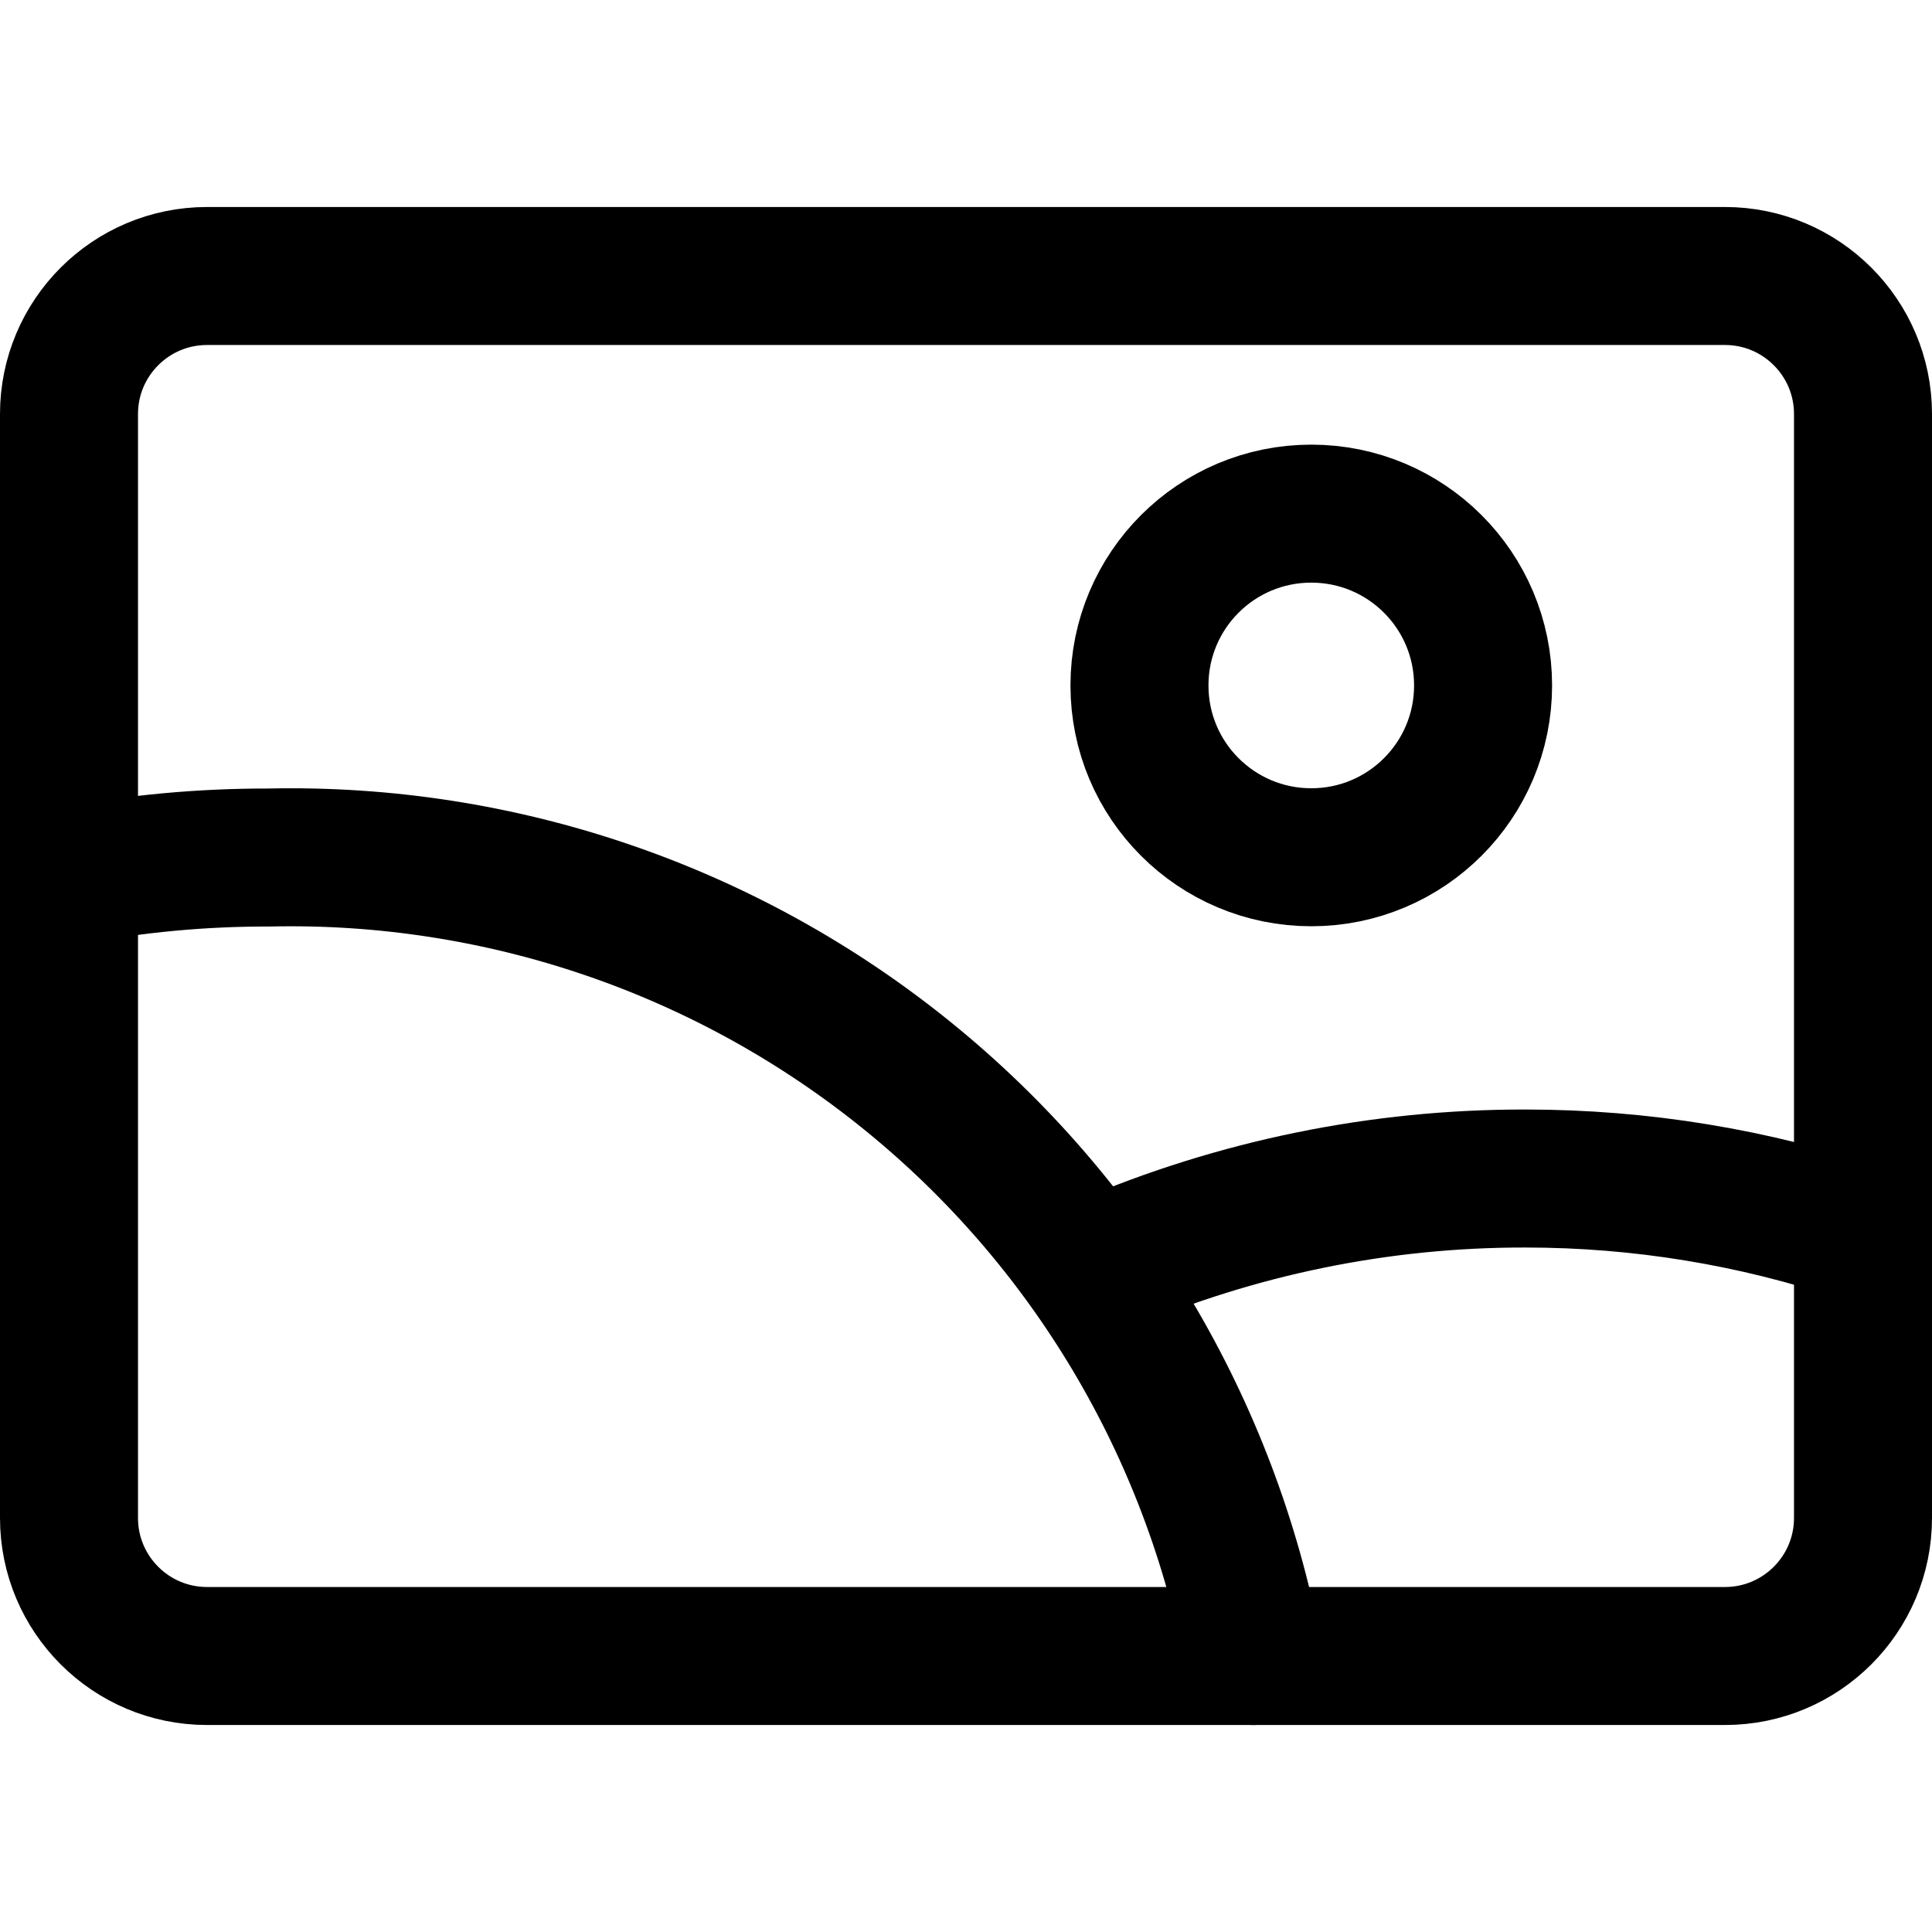
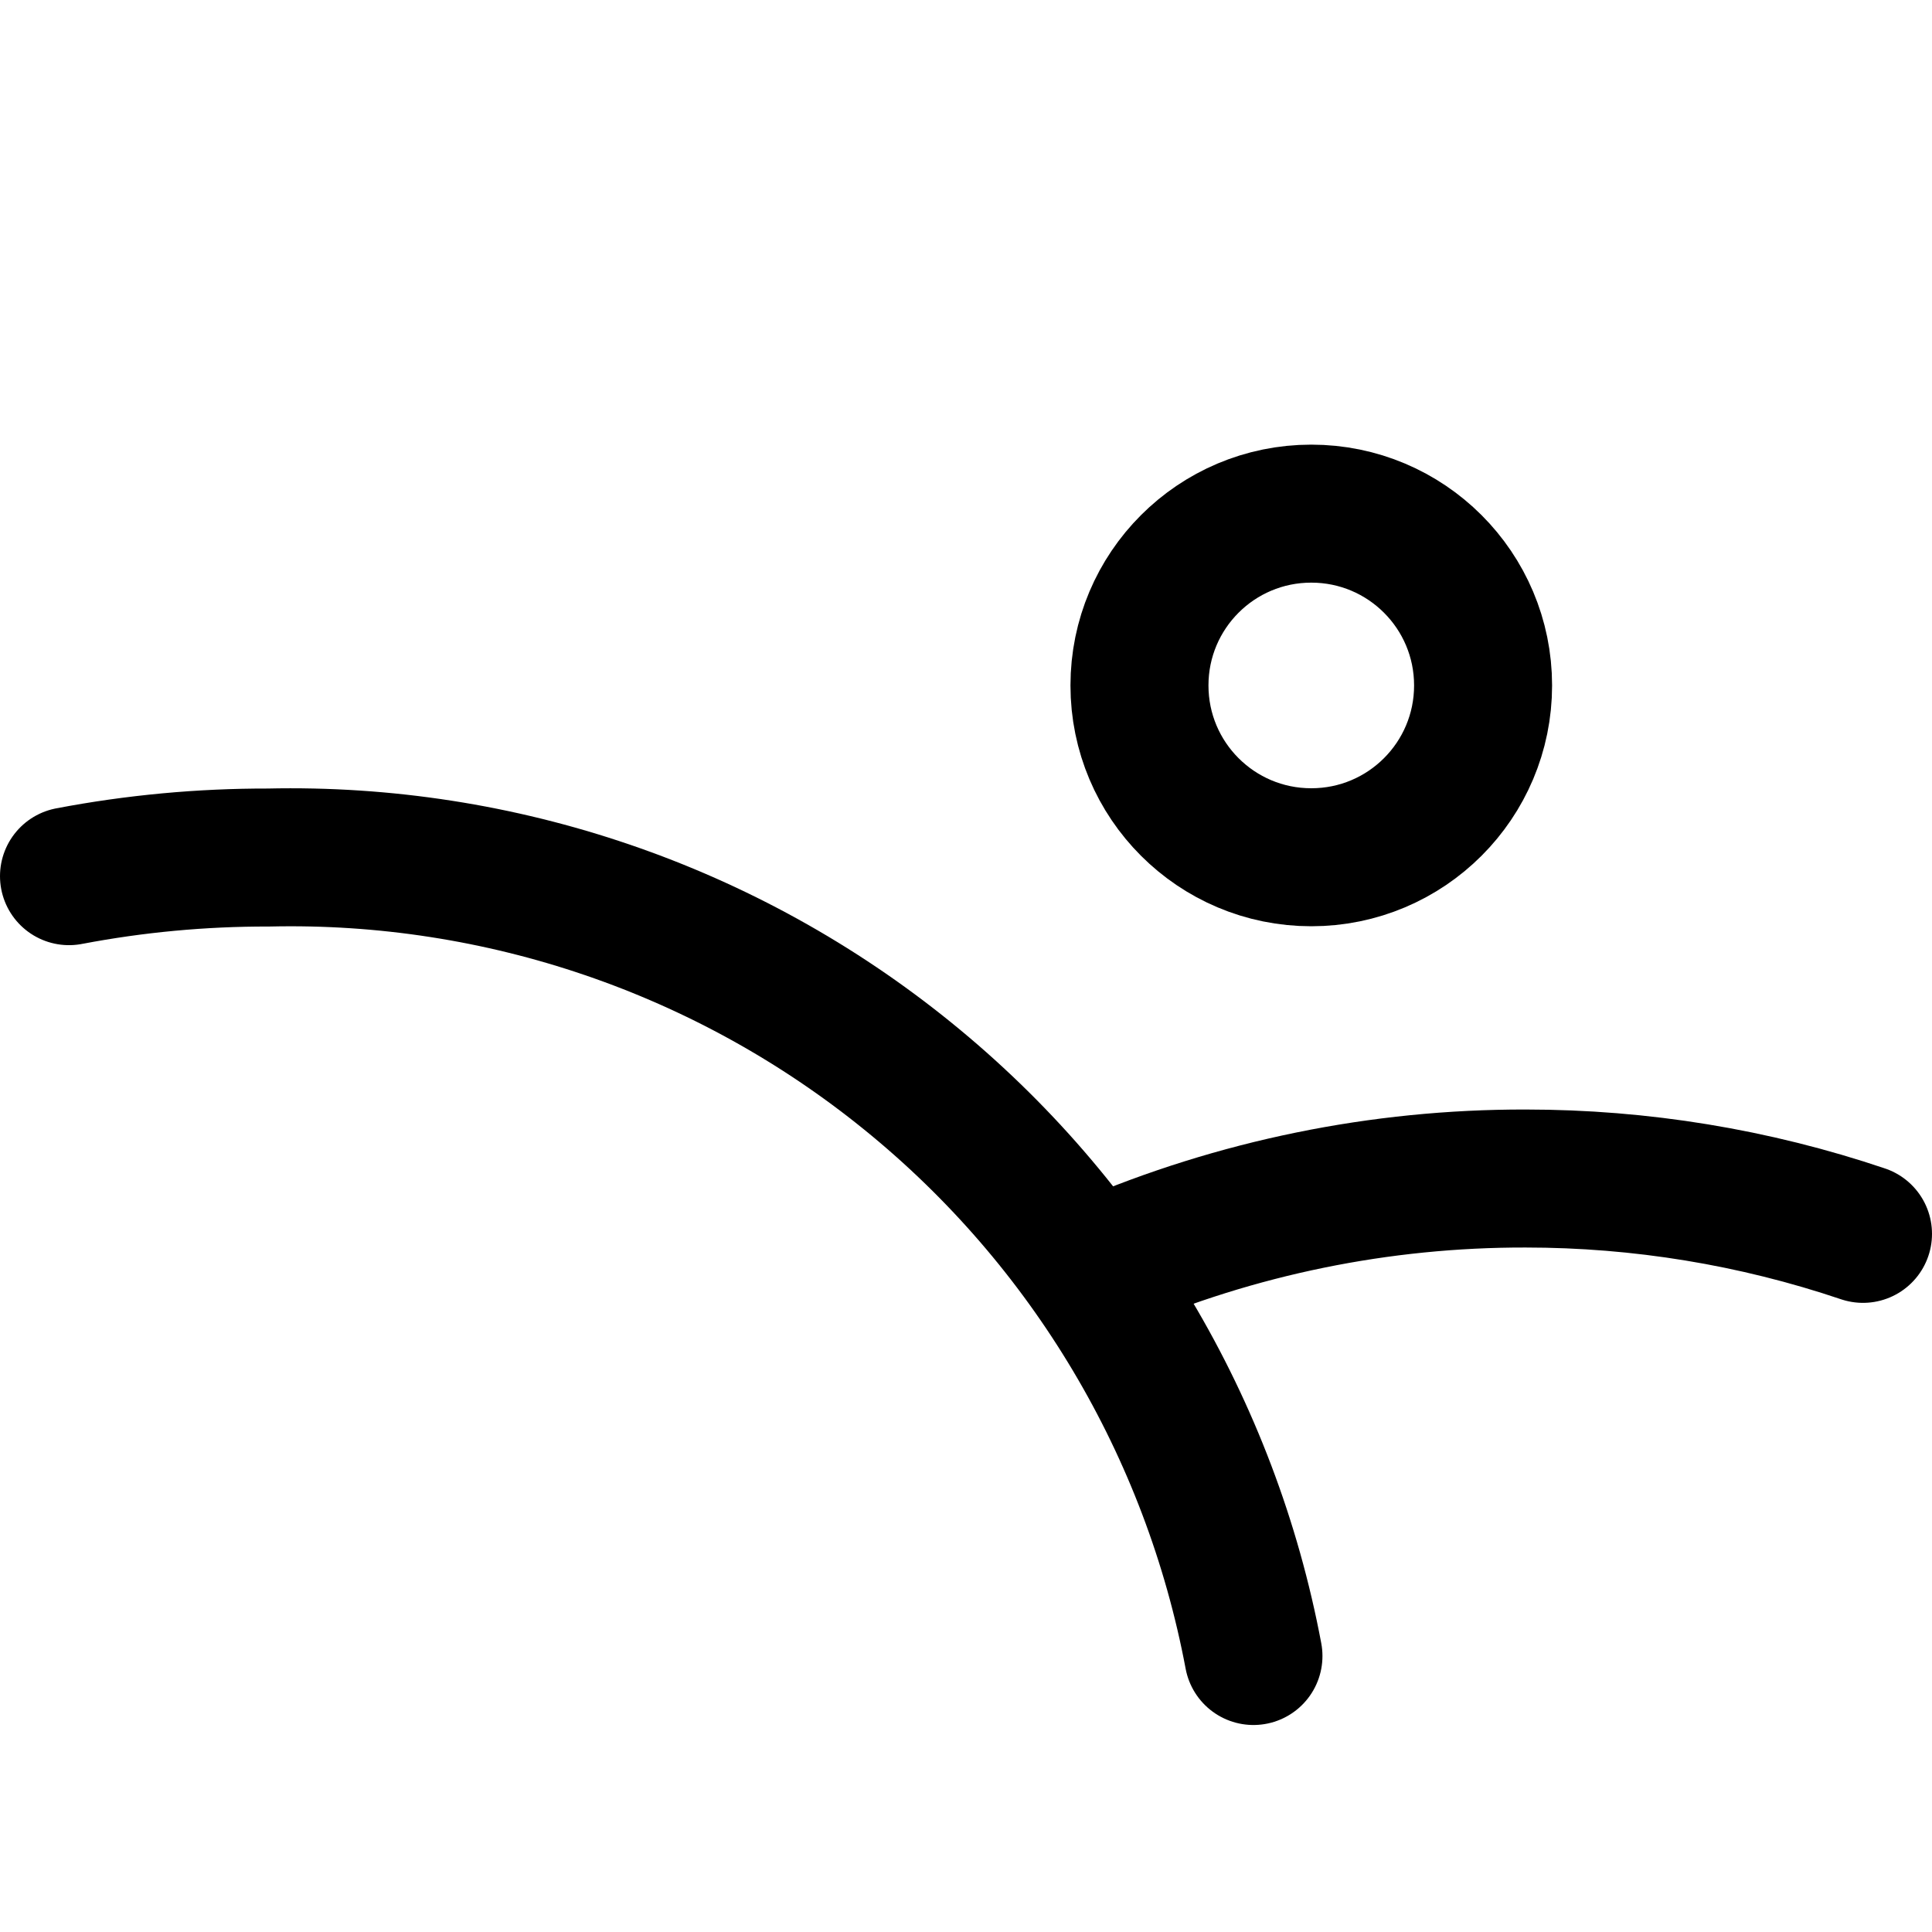
<svg xmlns="http://www.w3.org/2000/svg" fill="none" viewBox="0 0 14 14" id="Orientation-Landscape--Streamline-Core">
  <desc>Orientation Landscape Streamline Icon: https://streamlinehq.com</desc>
  <g id="orientation-landscape--photos-photo-orientation-landscape-picture-photography-camera-pictures-image">
-     <path id="Vector" stroke="#000000" stroke-linecap="round" stroke-linejoin="round" d="m1.5 12 11 0c0.552 0 1 -0.448 1 -1l0 -8c0 -0.552 -0.448 -1 -1 -1l-11 0c-0.552 0 -1 0.448 -1 1l0 8c0 0.552 0.448 1 1 1Z" stroke-width="1" />
    <path id="Vector_2" stroke="#000000" stroke-linecap="round" stroke-linejoin="round" d="M9.502 6.212c0.688 0 1.245 -0.557 1.245 -1.245s-0.557 -1.245 -1.245 -1.245c-0.688 0 -1.245 0.557 -1.245 1.245s0.557 1.245 1.245 1.245Z" stroke-width="1" />
    <path id="Vector_3" stroke="#000000" stroke-linecap="round" stroke-linejoin="round" d="M9.083 12c-0.311 -1.654 -1.199 -3.144 -2.506 -4.203 -1.307 -1.06 -2.948 -1.621 -4.631 -1.583C1.461 6.213 0.977 6.258 0.5 6.349" stroke-width="1" />
    <path id="Vector_4" stroke="#000000" stroke-linecap="round" stroke-linejoin="round" d="M13.5 8.941c-0.788 -0.266 -1.613 -0.401 -2.445 -0.401 -1.052 -0.002 -2.094 0.211 -3.061 0.626" stroke-width="1" />
  </g>
</svg>